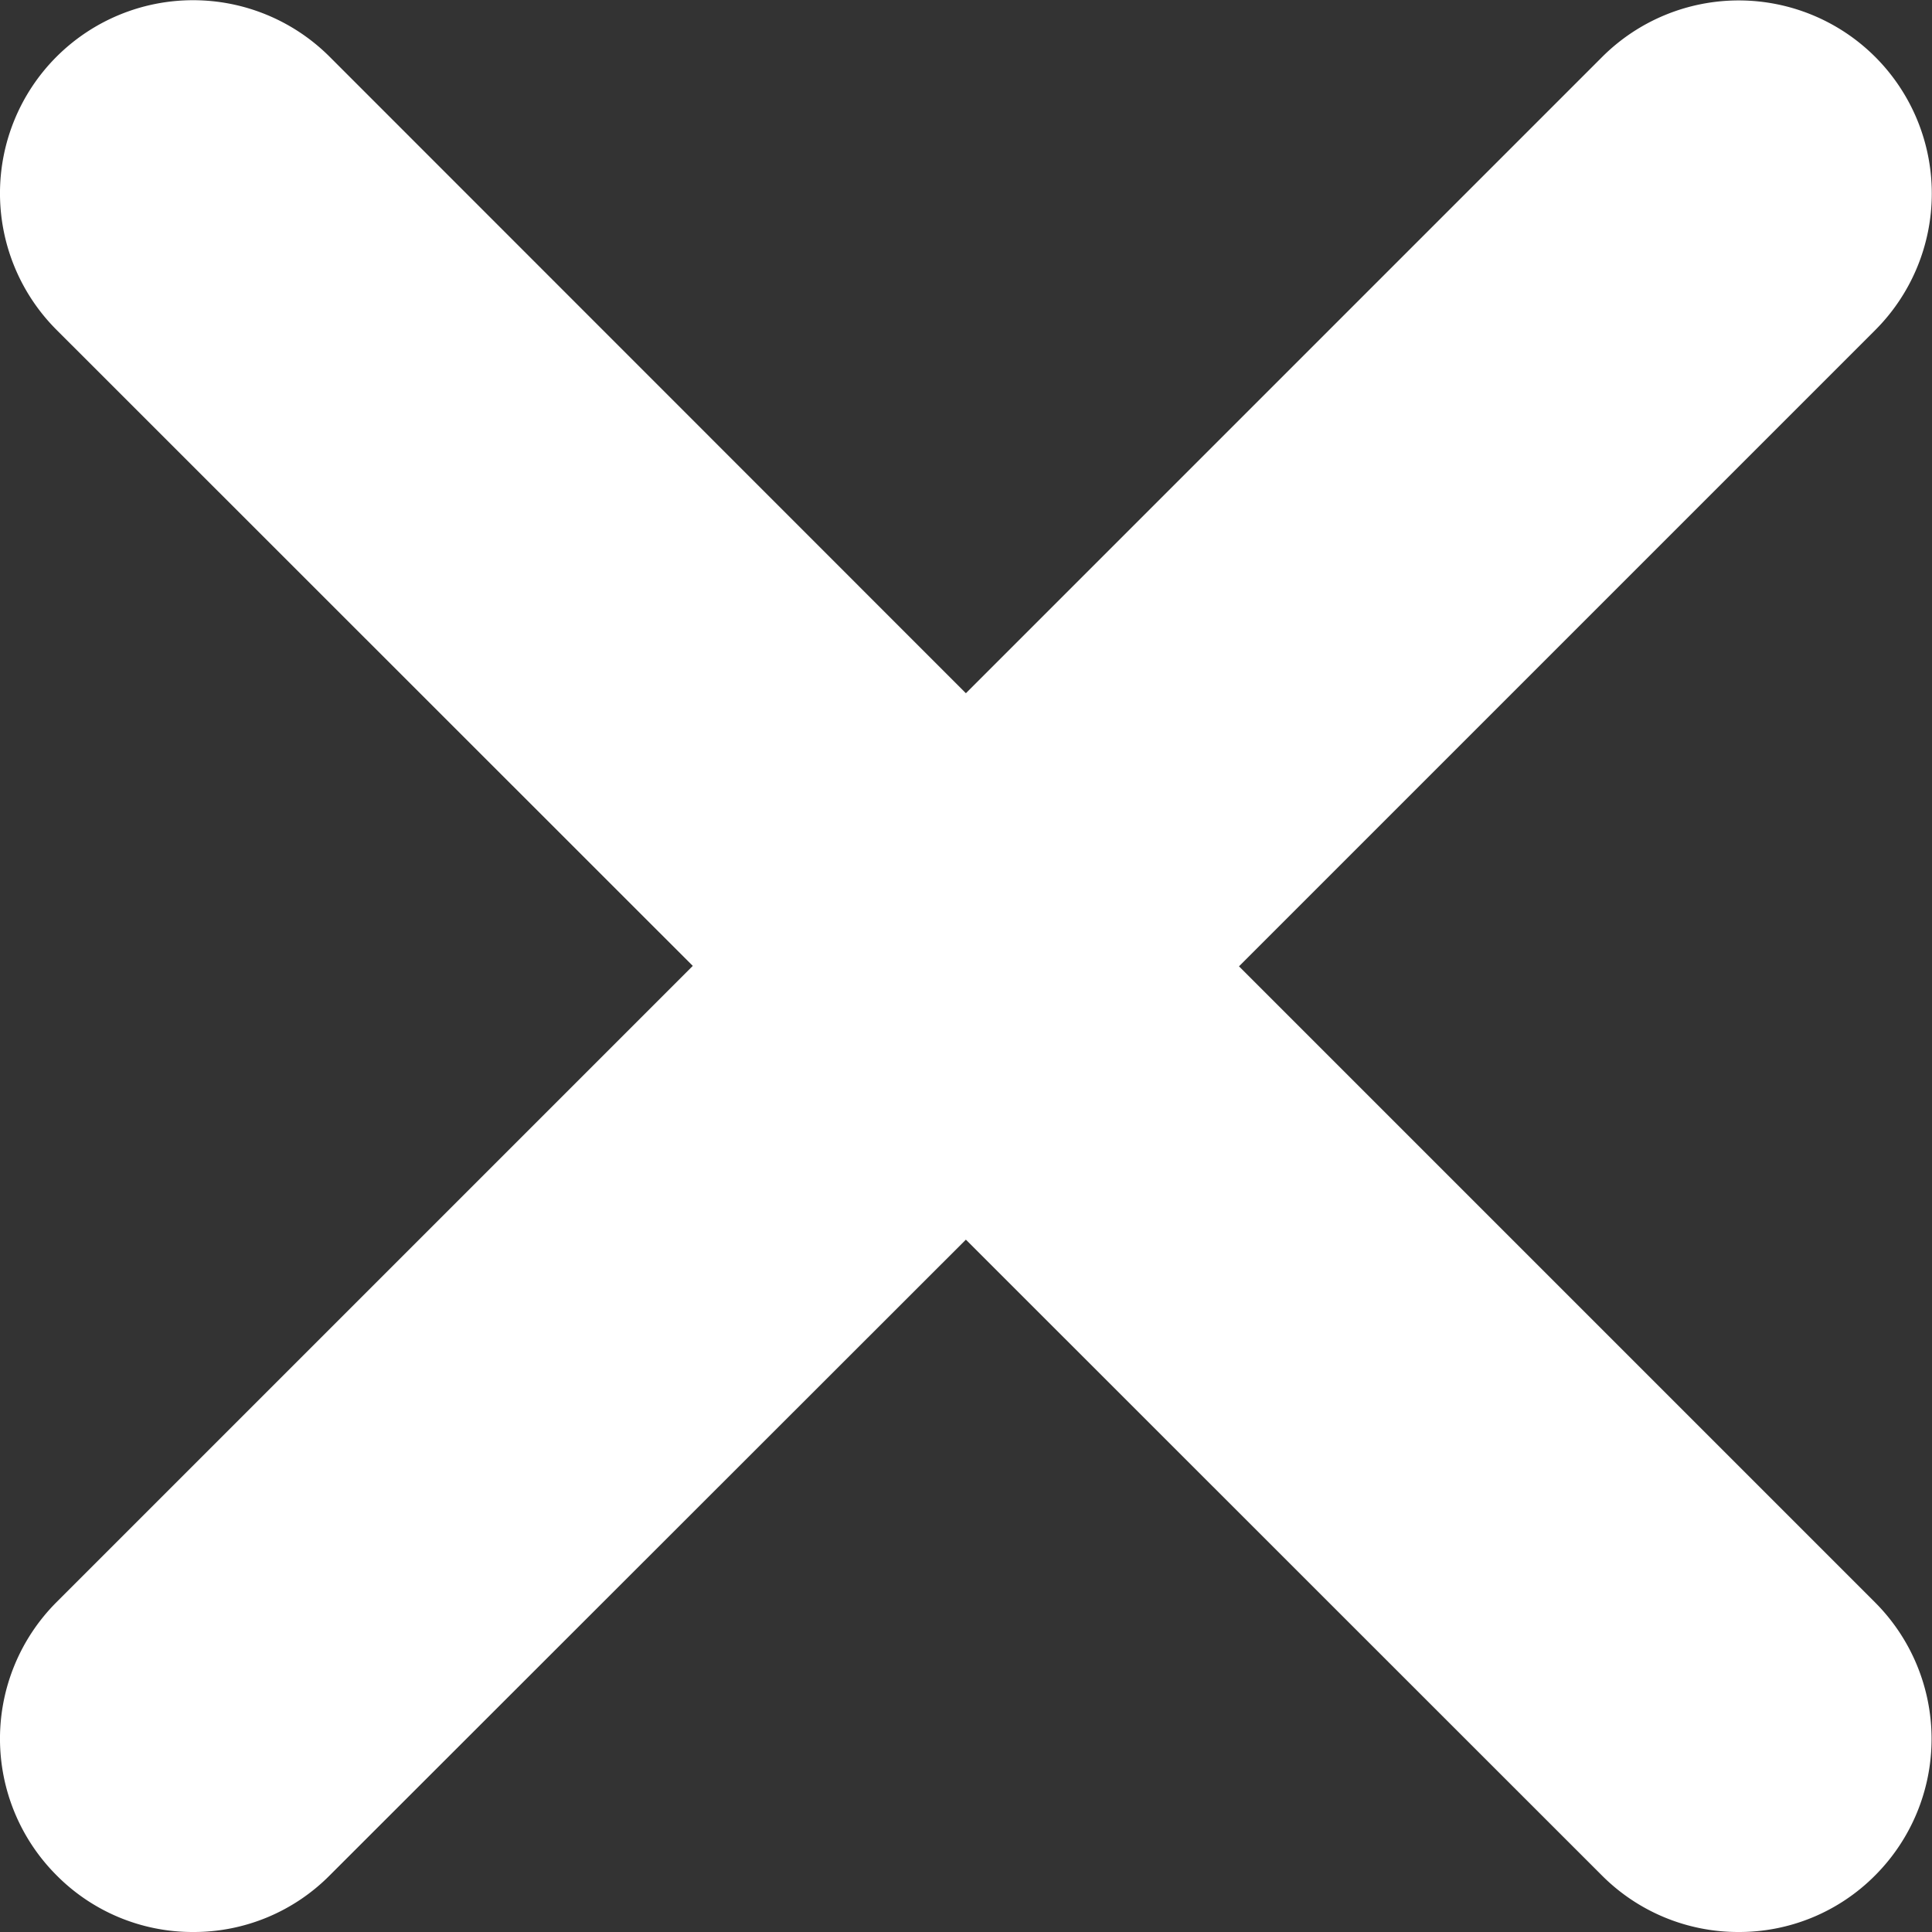
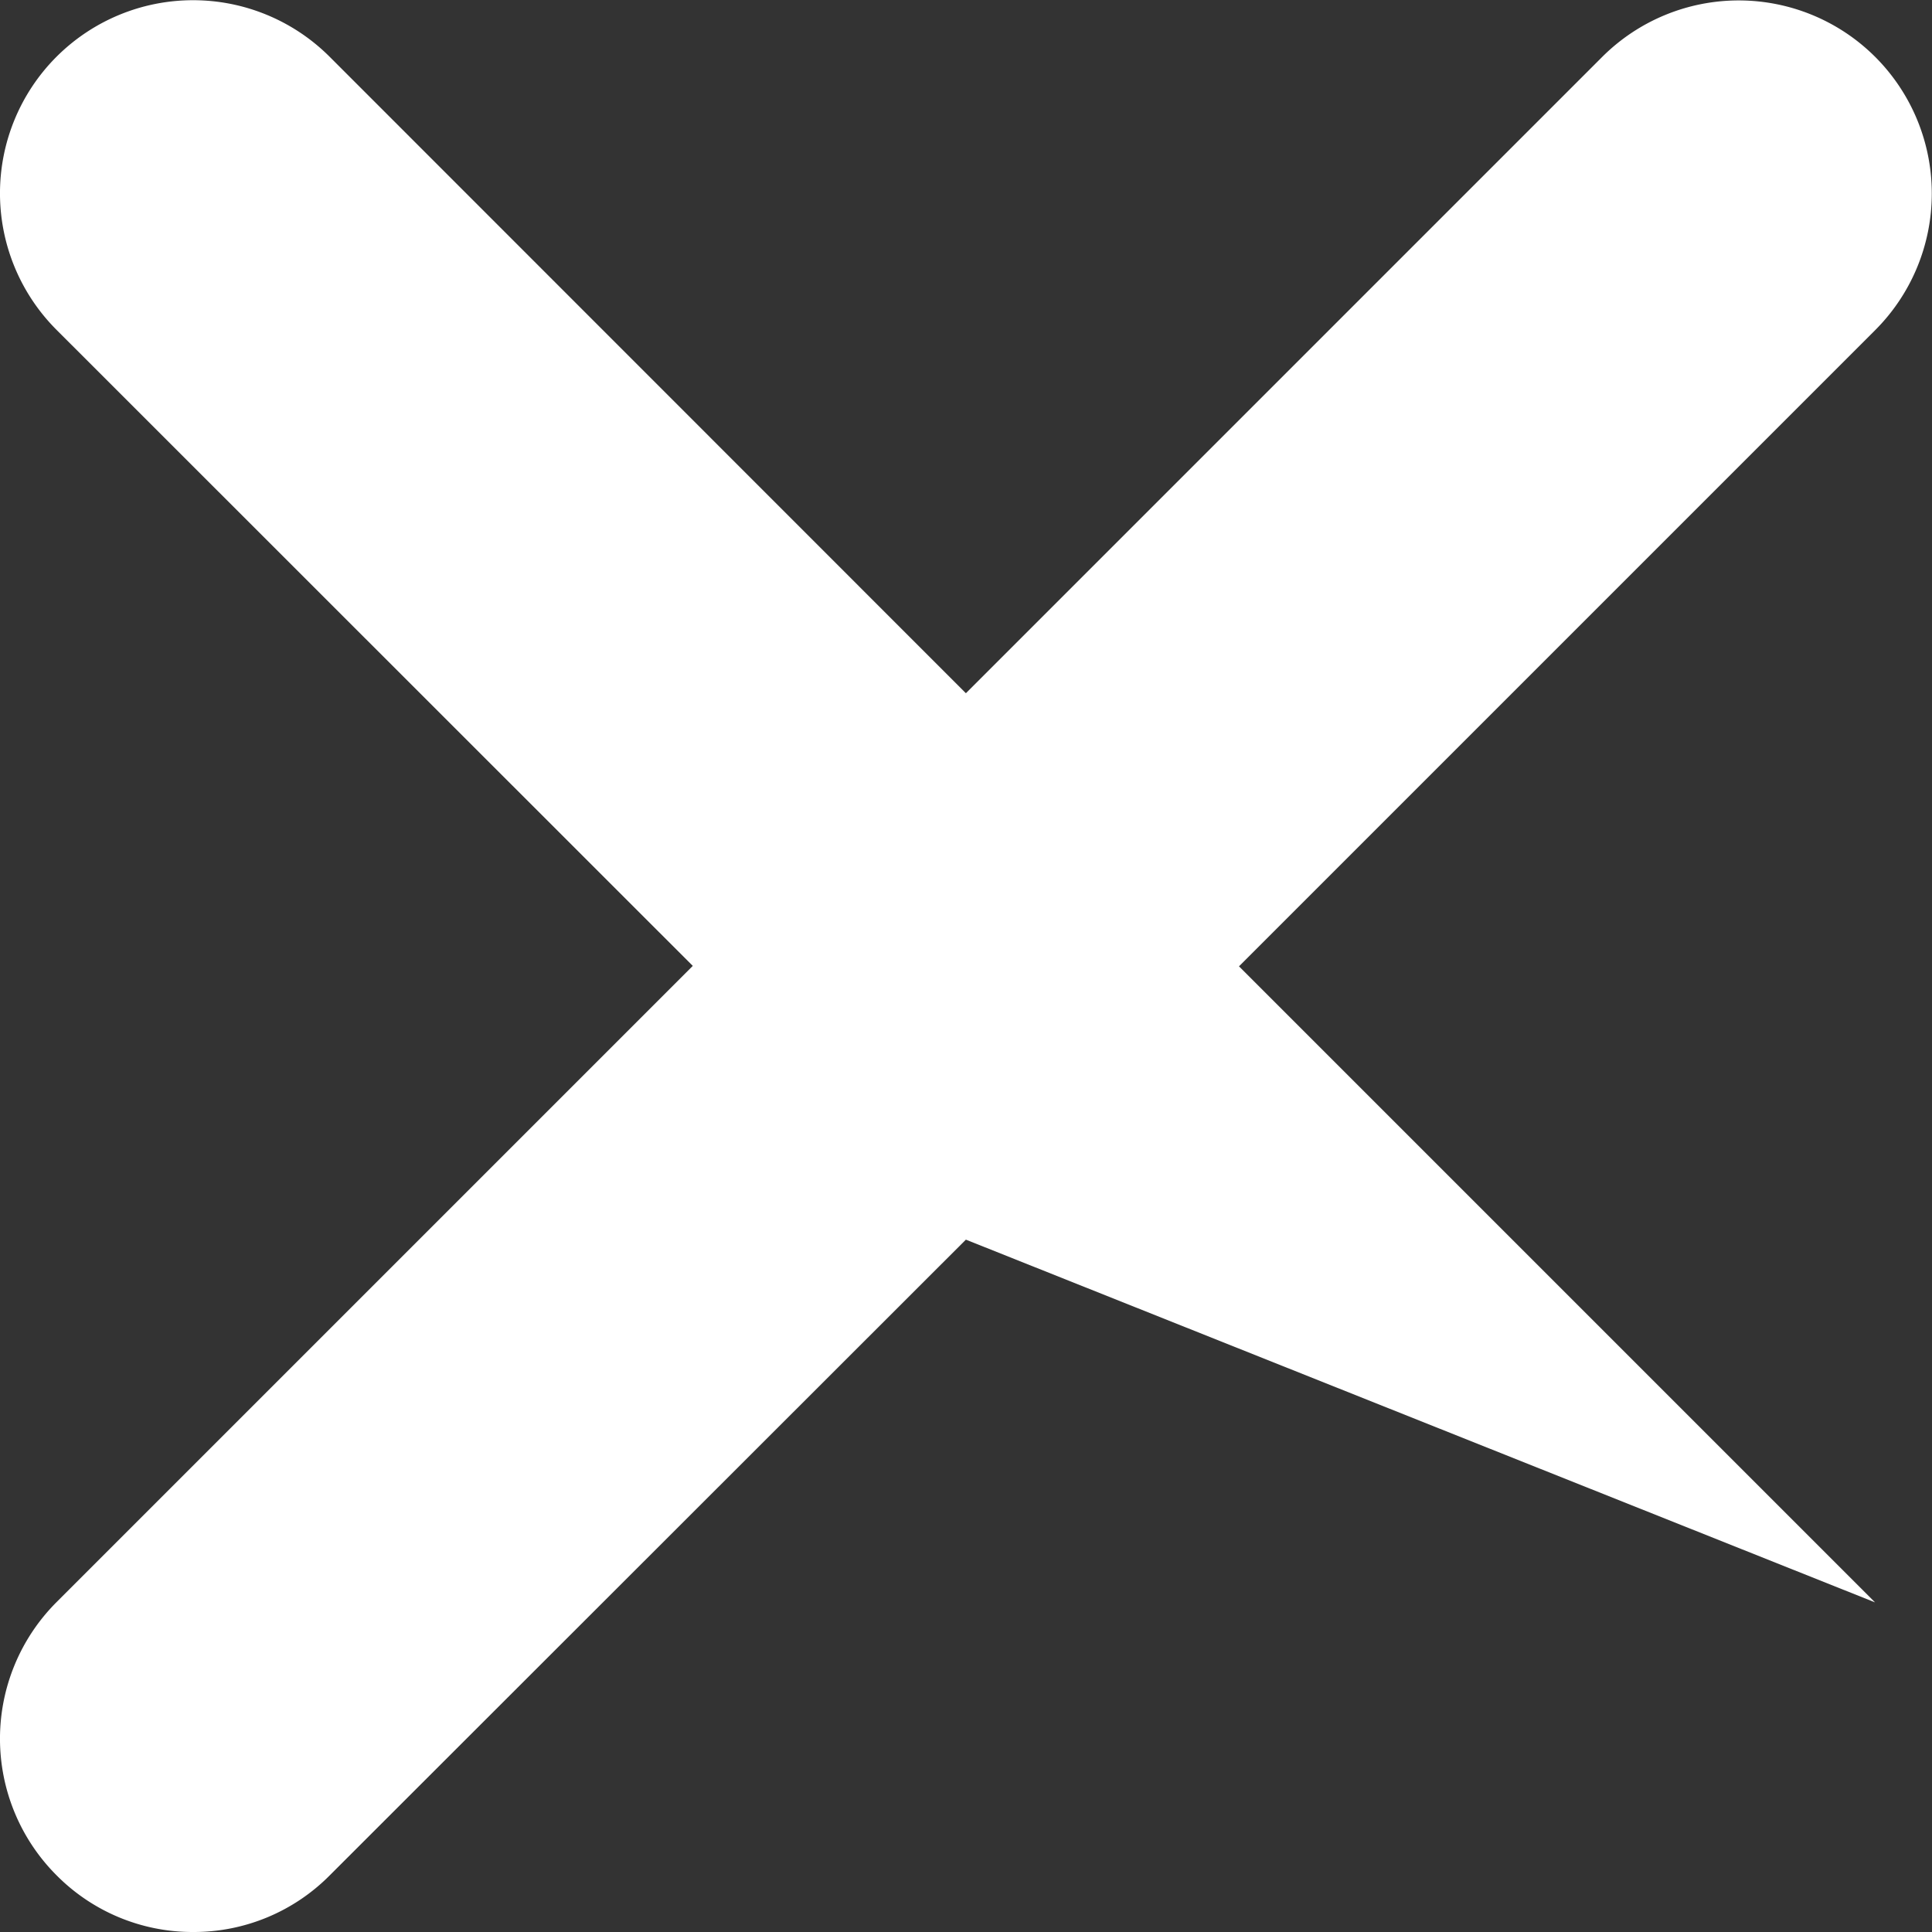
<svg xmlns="http://www.w3.org/2000/svg" width="8.751" height="8.751" viewBox="0 0 8.751 8.751">
  <rect x="0" y="0" width="8.751" height="8.751" fill="#333333" stroke="none" />
-   <path id="cancel" d="M8.493-2.368a.875.875,0,0,1,0,1.237.867.867,0,0,1-.618.256.871.871,0,0,1-.619-.256L4.375-4.011,1.494-1.132a.867.867,0,0,1-.619.257.867.867,0,0,1-.619-.257.875.875,0,0,1,0-1.237L3.138-5.251.256-8.132a.875.875,0,0,1,0-1.237.875.875,0,0,1,1.237,0L4.375-6.486,7.257-9.368a.875.875,0,0,1,1.237,0,.875.875,0,0,1,0,1.237L5.612-5.249,8.493-2.368Z" transform="translate(0 9.626)" fill="#fff" />
+   <path id="cancel" d="M8.493-2.368L4.375-4.011,1.494-1.132a.867.867,0,0,1-.619.257.867.867,0,0,1-.619-.257.875.875,0,0,1,0-1.237L3.138-5.251.256-8.132a.875.875,0,0,1,0-1.237.875.875,0,0,1,1.237,0L4.375-6.486,7.257-9.368a.875.875,0,0,1,1.237,0,.875.875,0,0,1,0,1.237L5.612-5.249,8.493-2.368Z" transform="translate(0 9.626)" fill="#fff" />
</svg>